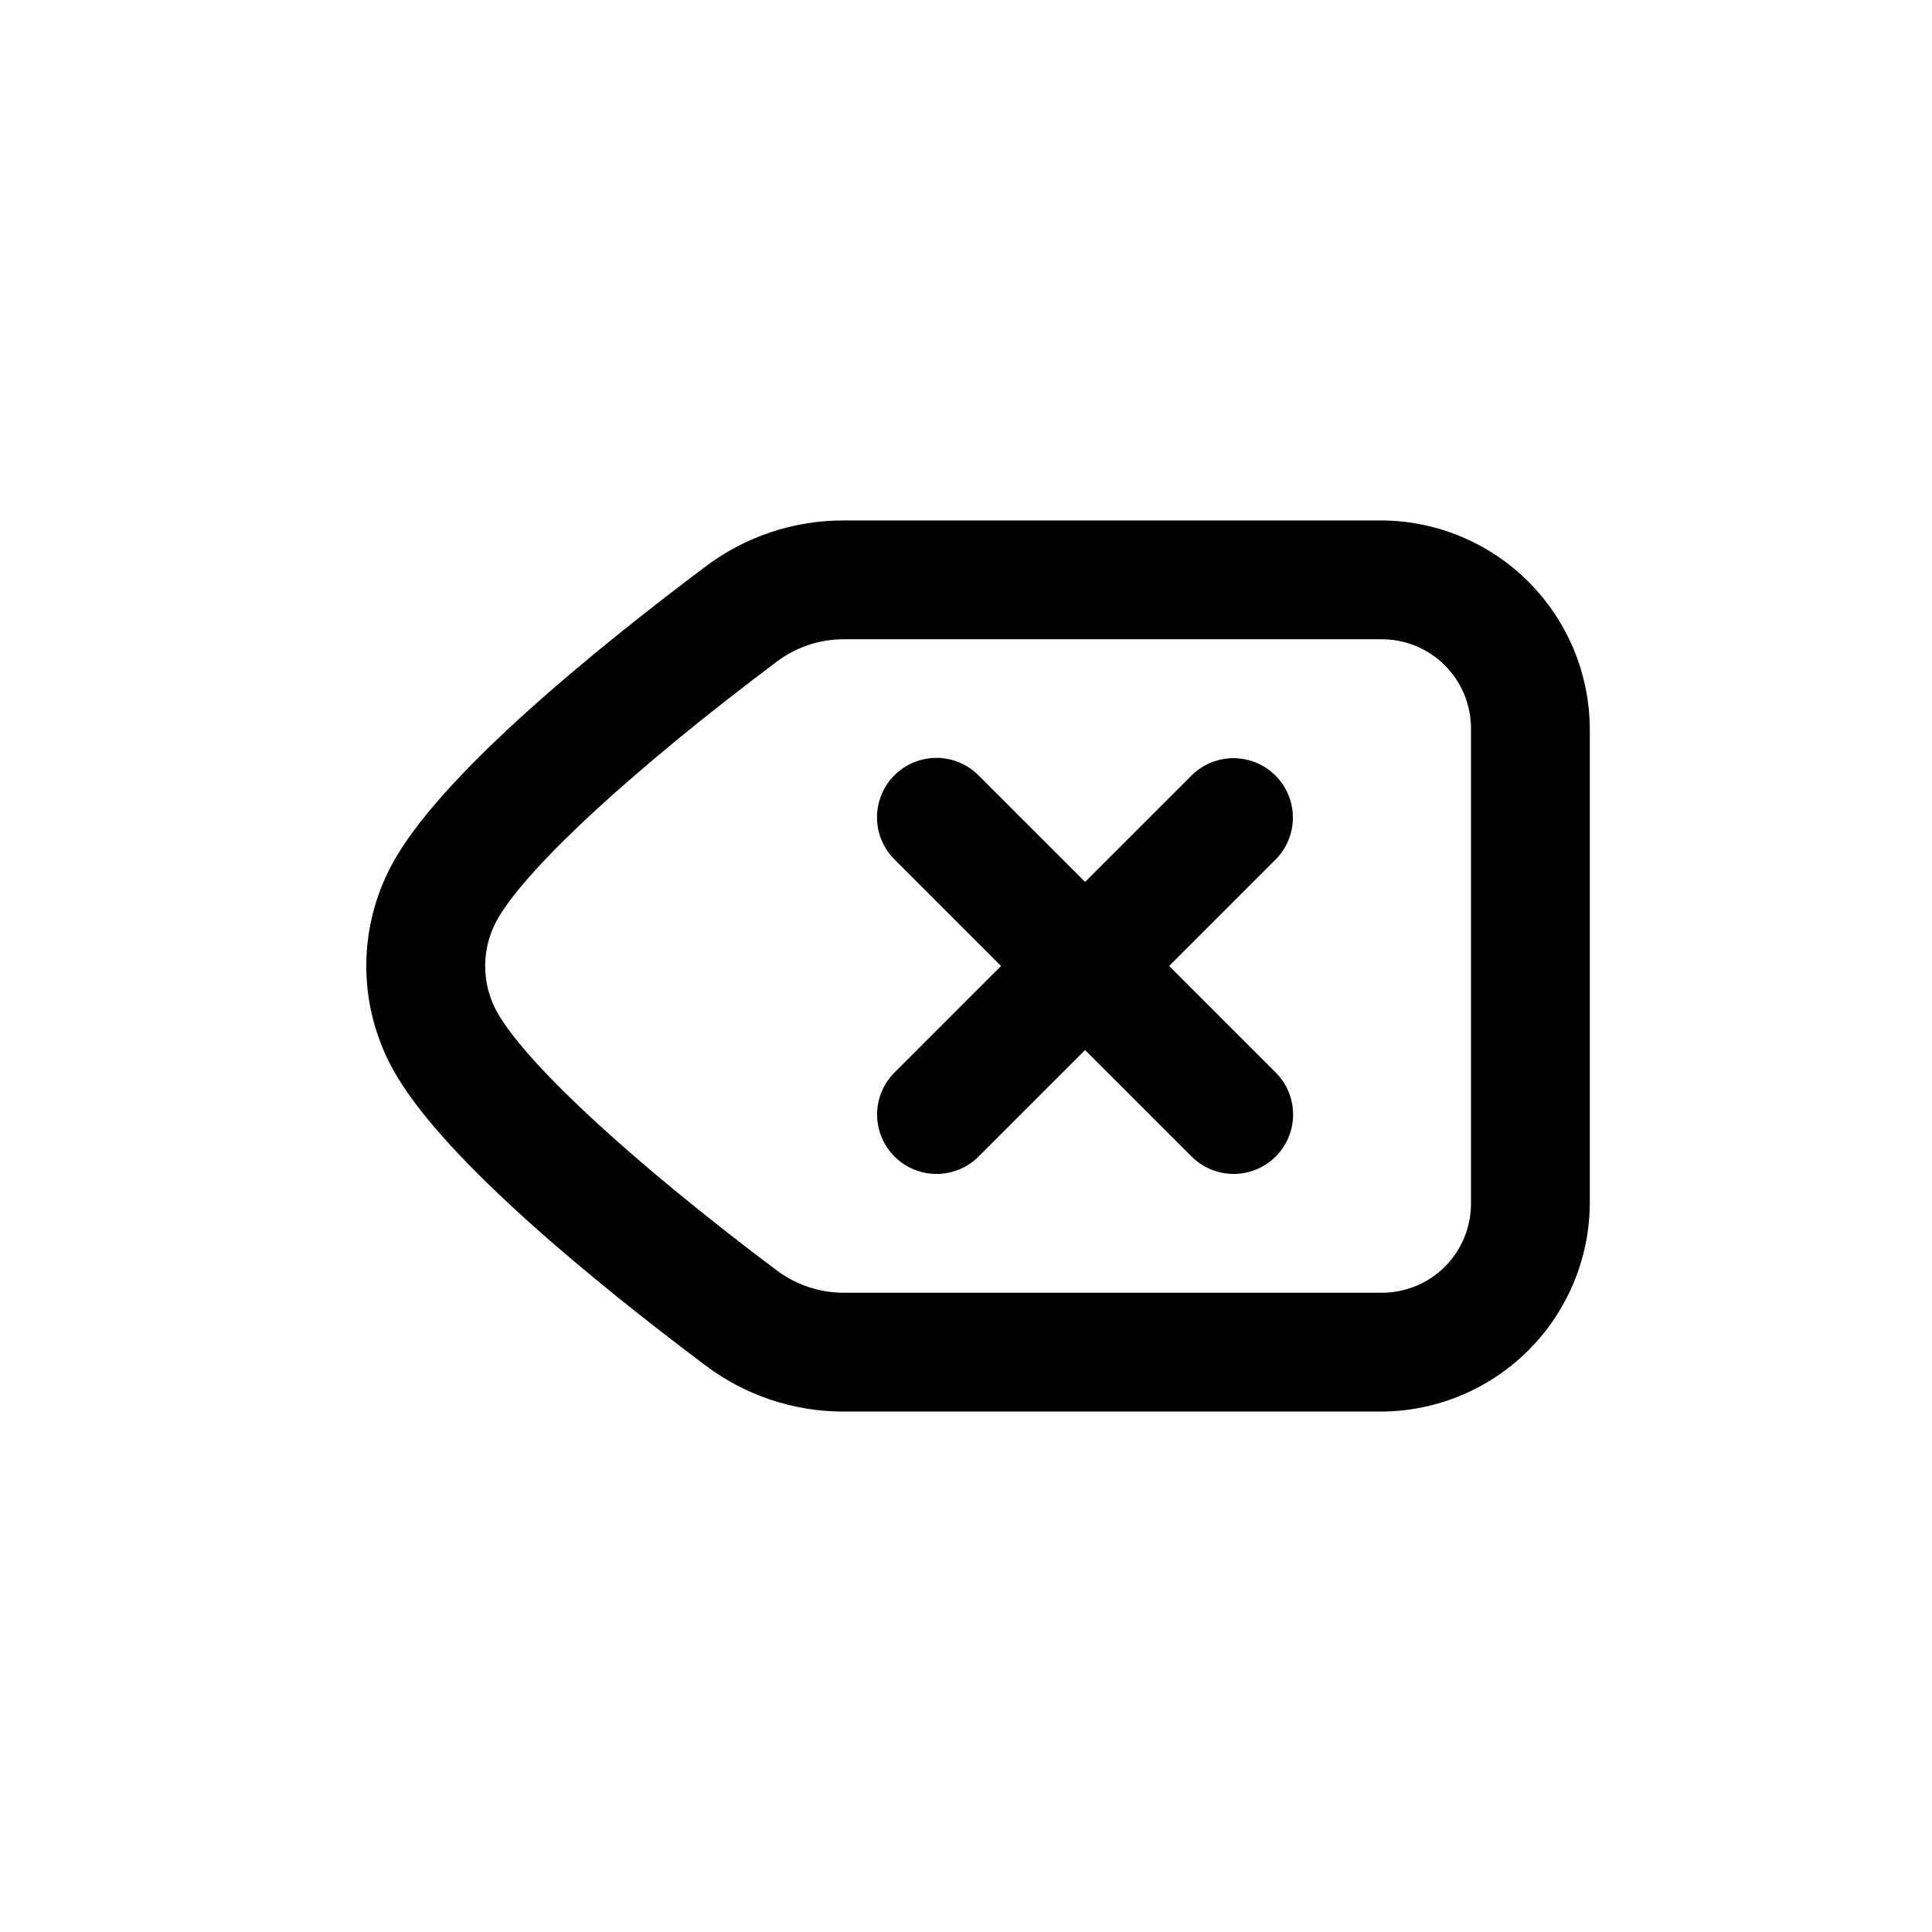
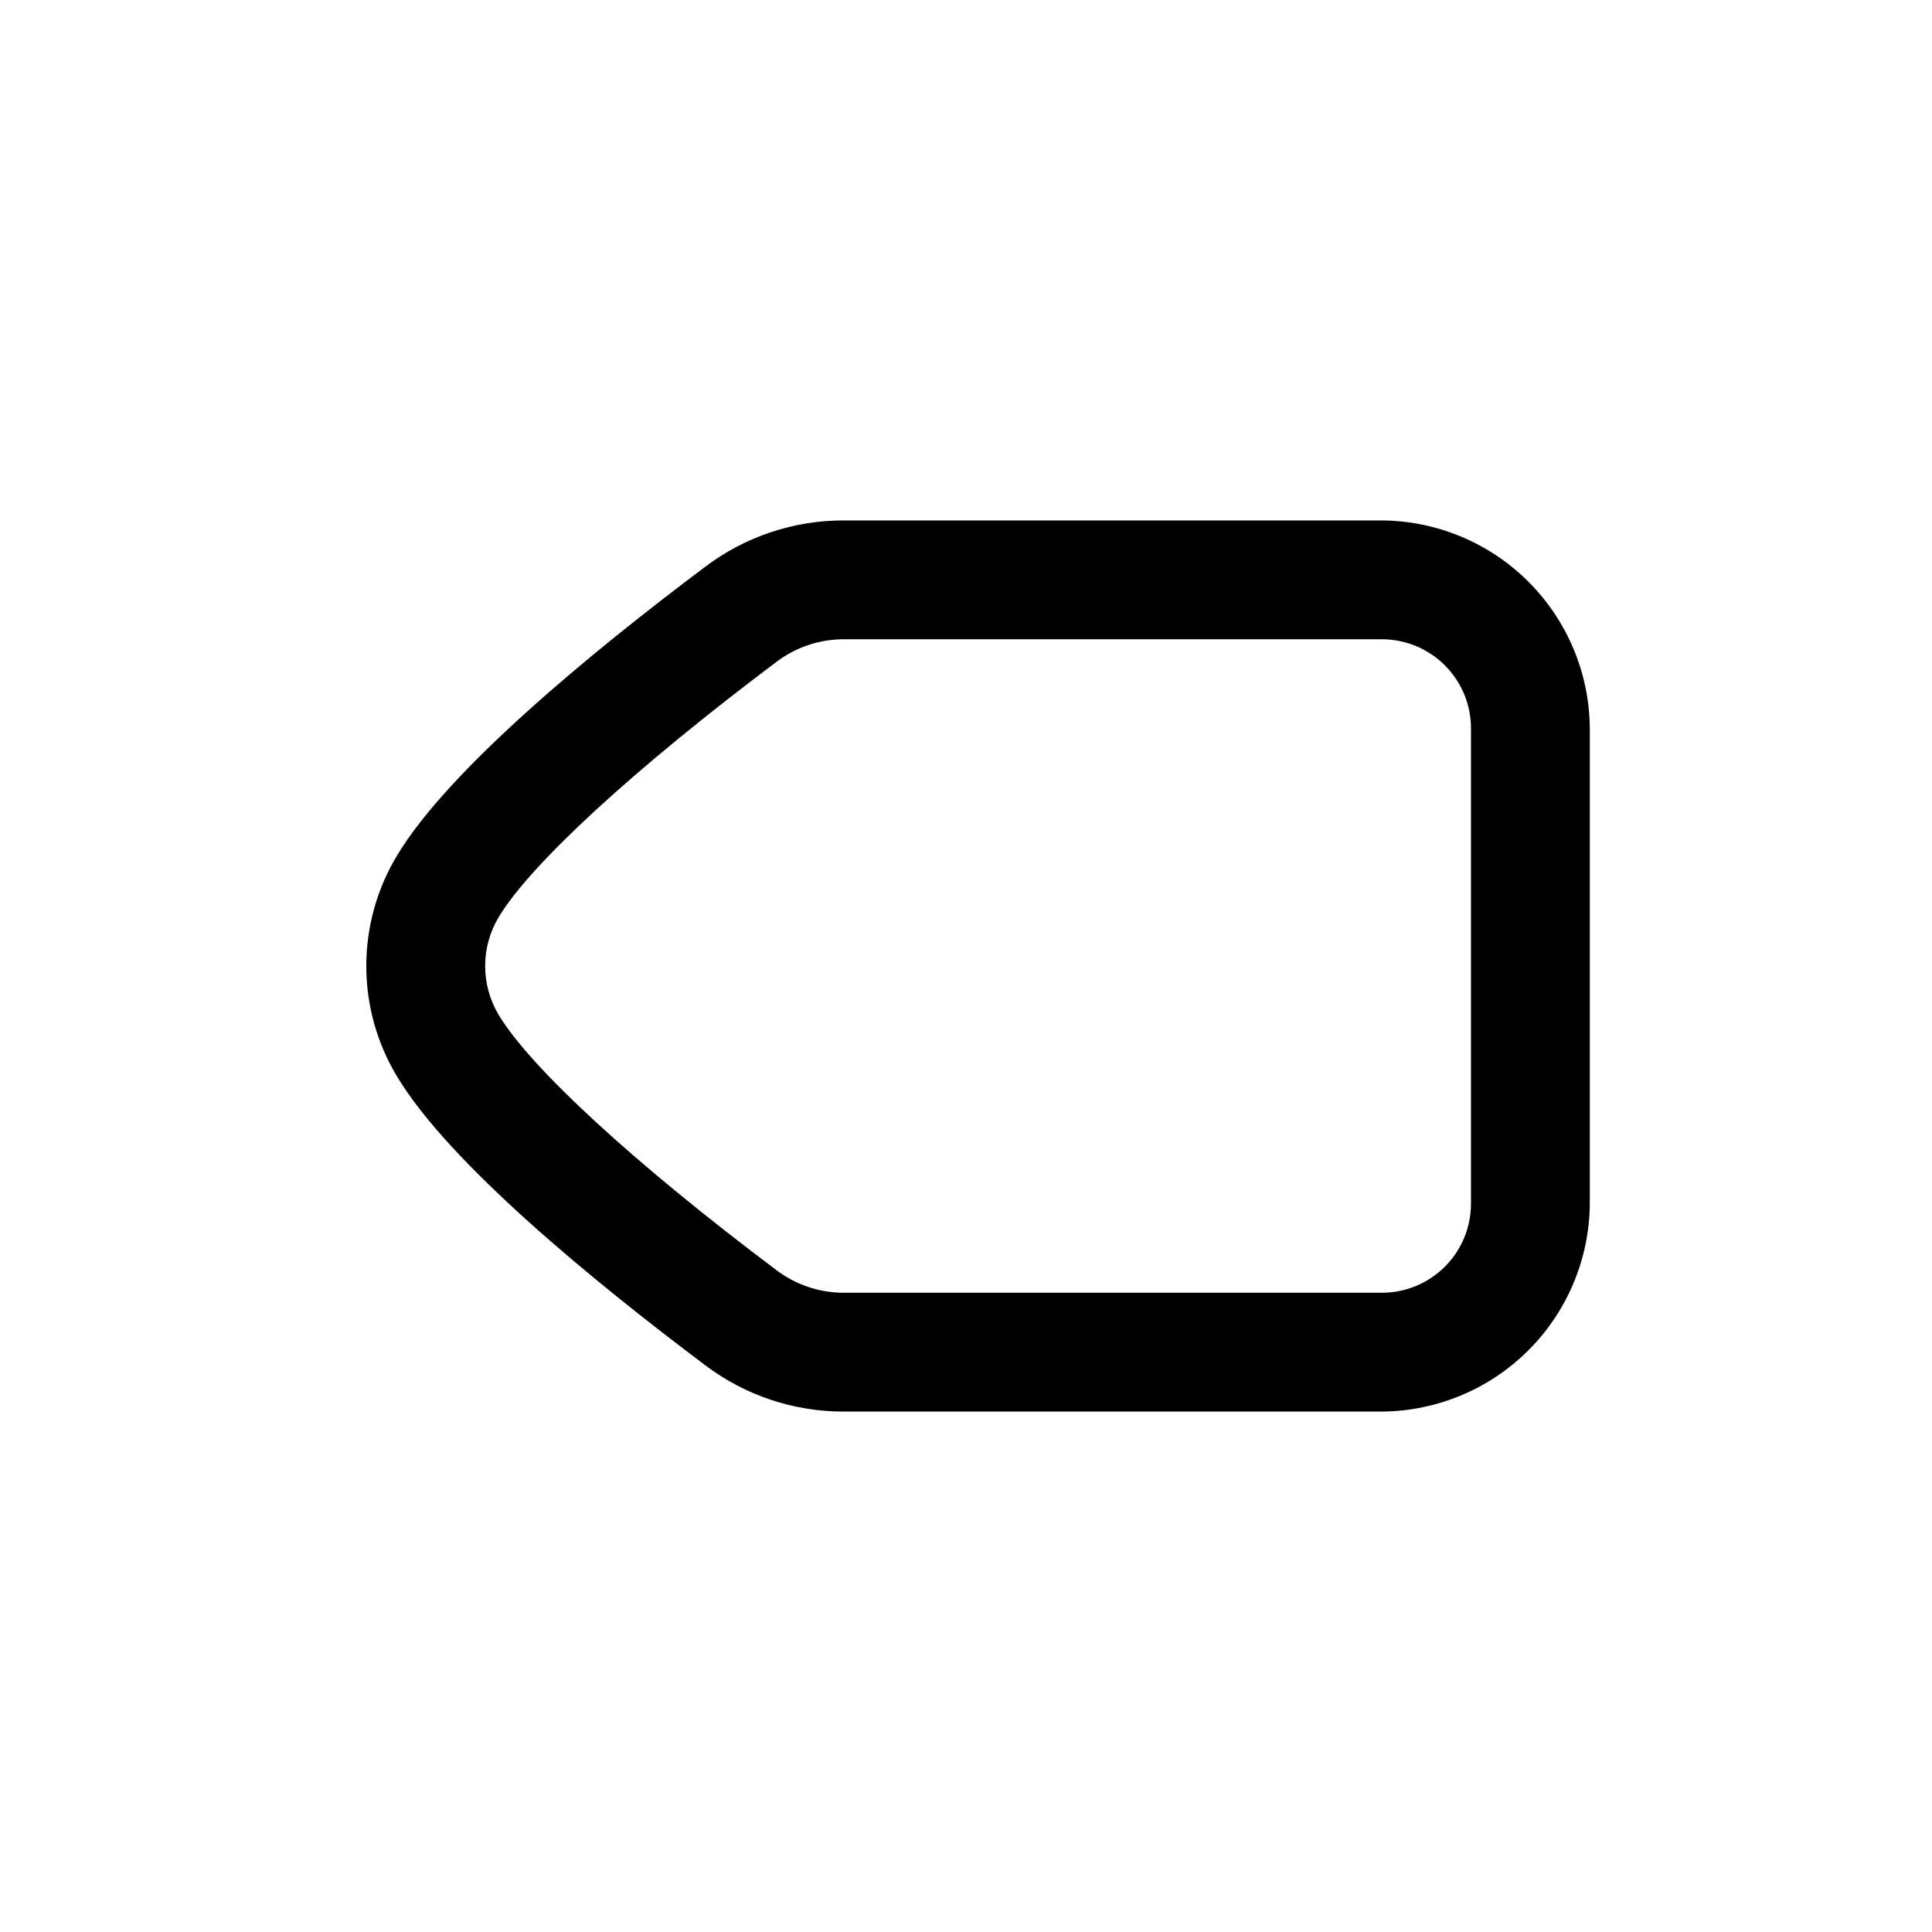
<svg xmlns="http://www.w3.org/2000/svg" fill="#000000" width="800px" height="800px" version="1.1" viewBox="144 144 512 512">
  <g>
    <path d="m510.21 518.08h-142.56c-13.266 0.035-26.18-4.277-36.762-12.281-29.676-22.277-68.016-53.688-81.711-76.594-5.305-8.816-8.105-18.914-8.105-29.203 0-10.293 2.801-20.387 8.105-29.207 13.699-22.906 52.035-54.316 81.711-76.594 10.582-8.004 23.496-12.316 36.762-12.281h142.56c14.582 0.102 28.539 5.941 38.852 16.254s16.148 24.27 16.254 38.852v125.95c-0.105 14.582-5.941 28.535-16.254 38.848s-24.27 16.152-38.852 16.254zm-142.56-204.67c-6.449-0.012-12.727 2.09-17.871 5.984-37.707 28.34-65.18 53.609-73.602 67.621v-0.004c-2.359 3.922-3.606 8.414-3.606 12.992 0 4.574 1.246 9.066 3.606 12.988 8.422 14.012 35.977 39.359 73.602 67.621 5.144 3.891 11.422 5.992 17.871 5.981h142.56c6.262 0 12.27-2.488 16.699-6.918 4.43-4.426 6.918-10.434 6.918-16.695v-125.95c0-6.266-2.488-12.27-6.918-16.699-4.43-4.43-10.438-6.918-16.699-6.918z" />
-     <path d="m392.12 455.1c-4.16-0.016-8.148-1.68-11.086-4.629-2.938-2.949-4.59-6.941-4.59-11.105-0.004-4.16 1.645-8.156 4.578-11.109l78.719-78.719c3.981-3.981 9.781-5.535 15.219-4.078 5.434 1.457 9.68 5.703 11.137 11.141 1.457 5.434-0.098 11.234-4.078 15.215l-78.719 78.719c-2.973 2.949-6.992 4.59-11.18 4.566z" />
-     <path d="m470.85 455.1c-4.168-0.016-8.16-1.688-11.102-4.644l-78.719-78.719c-3.981-3.981-5.535-9.781-4.078-15.215 1.457-5.438 5.703-9.684 11.141-11.141 5.434-1.457 11.234 0.098 15.215 4.078l78.719 78.719c2.981 2.953 4.656 6.973 4.66 11.168 0.004 4.191-1.668 8.215-4.641 11.172-2.973 2.957-7.004 4.609-11.195 4.582z" />
  </g>
</svg>